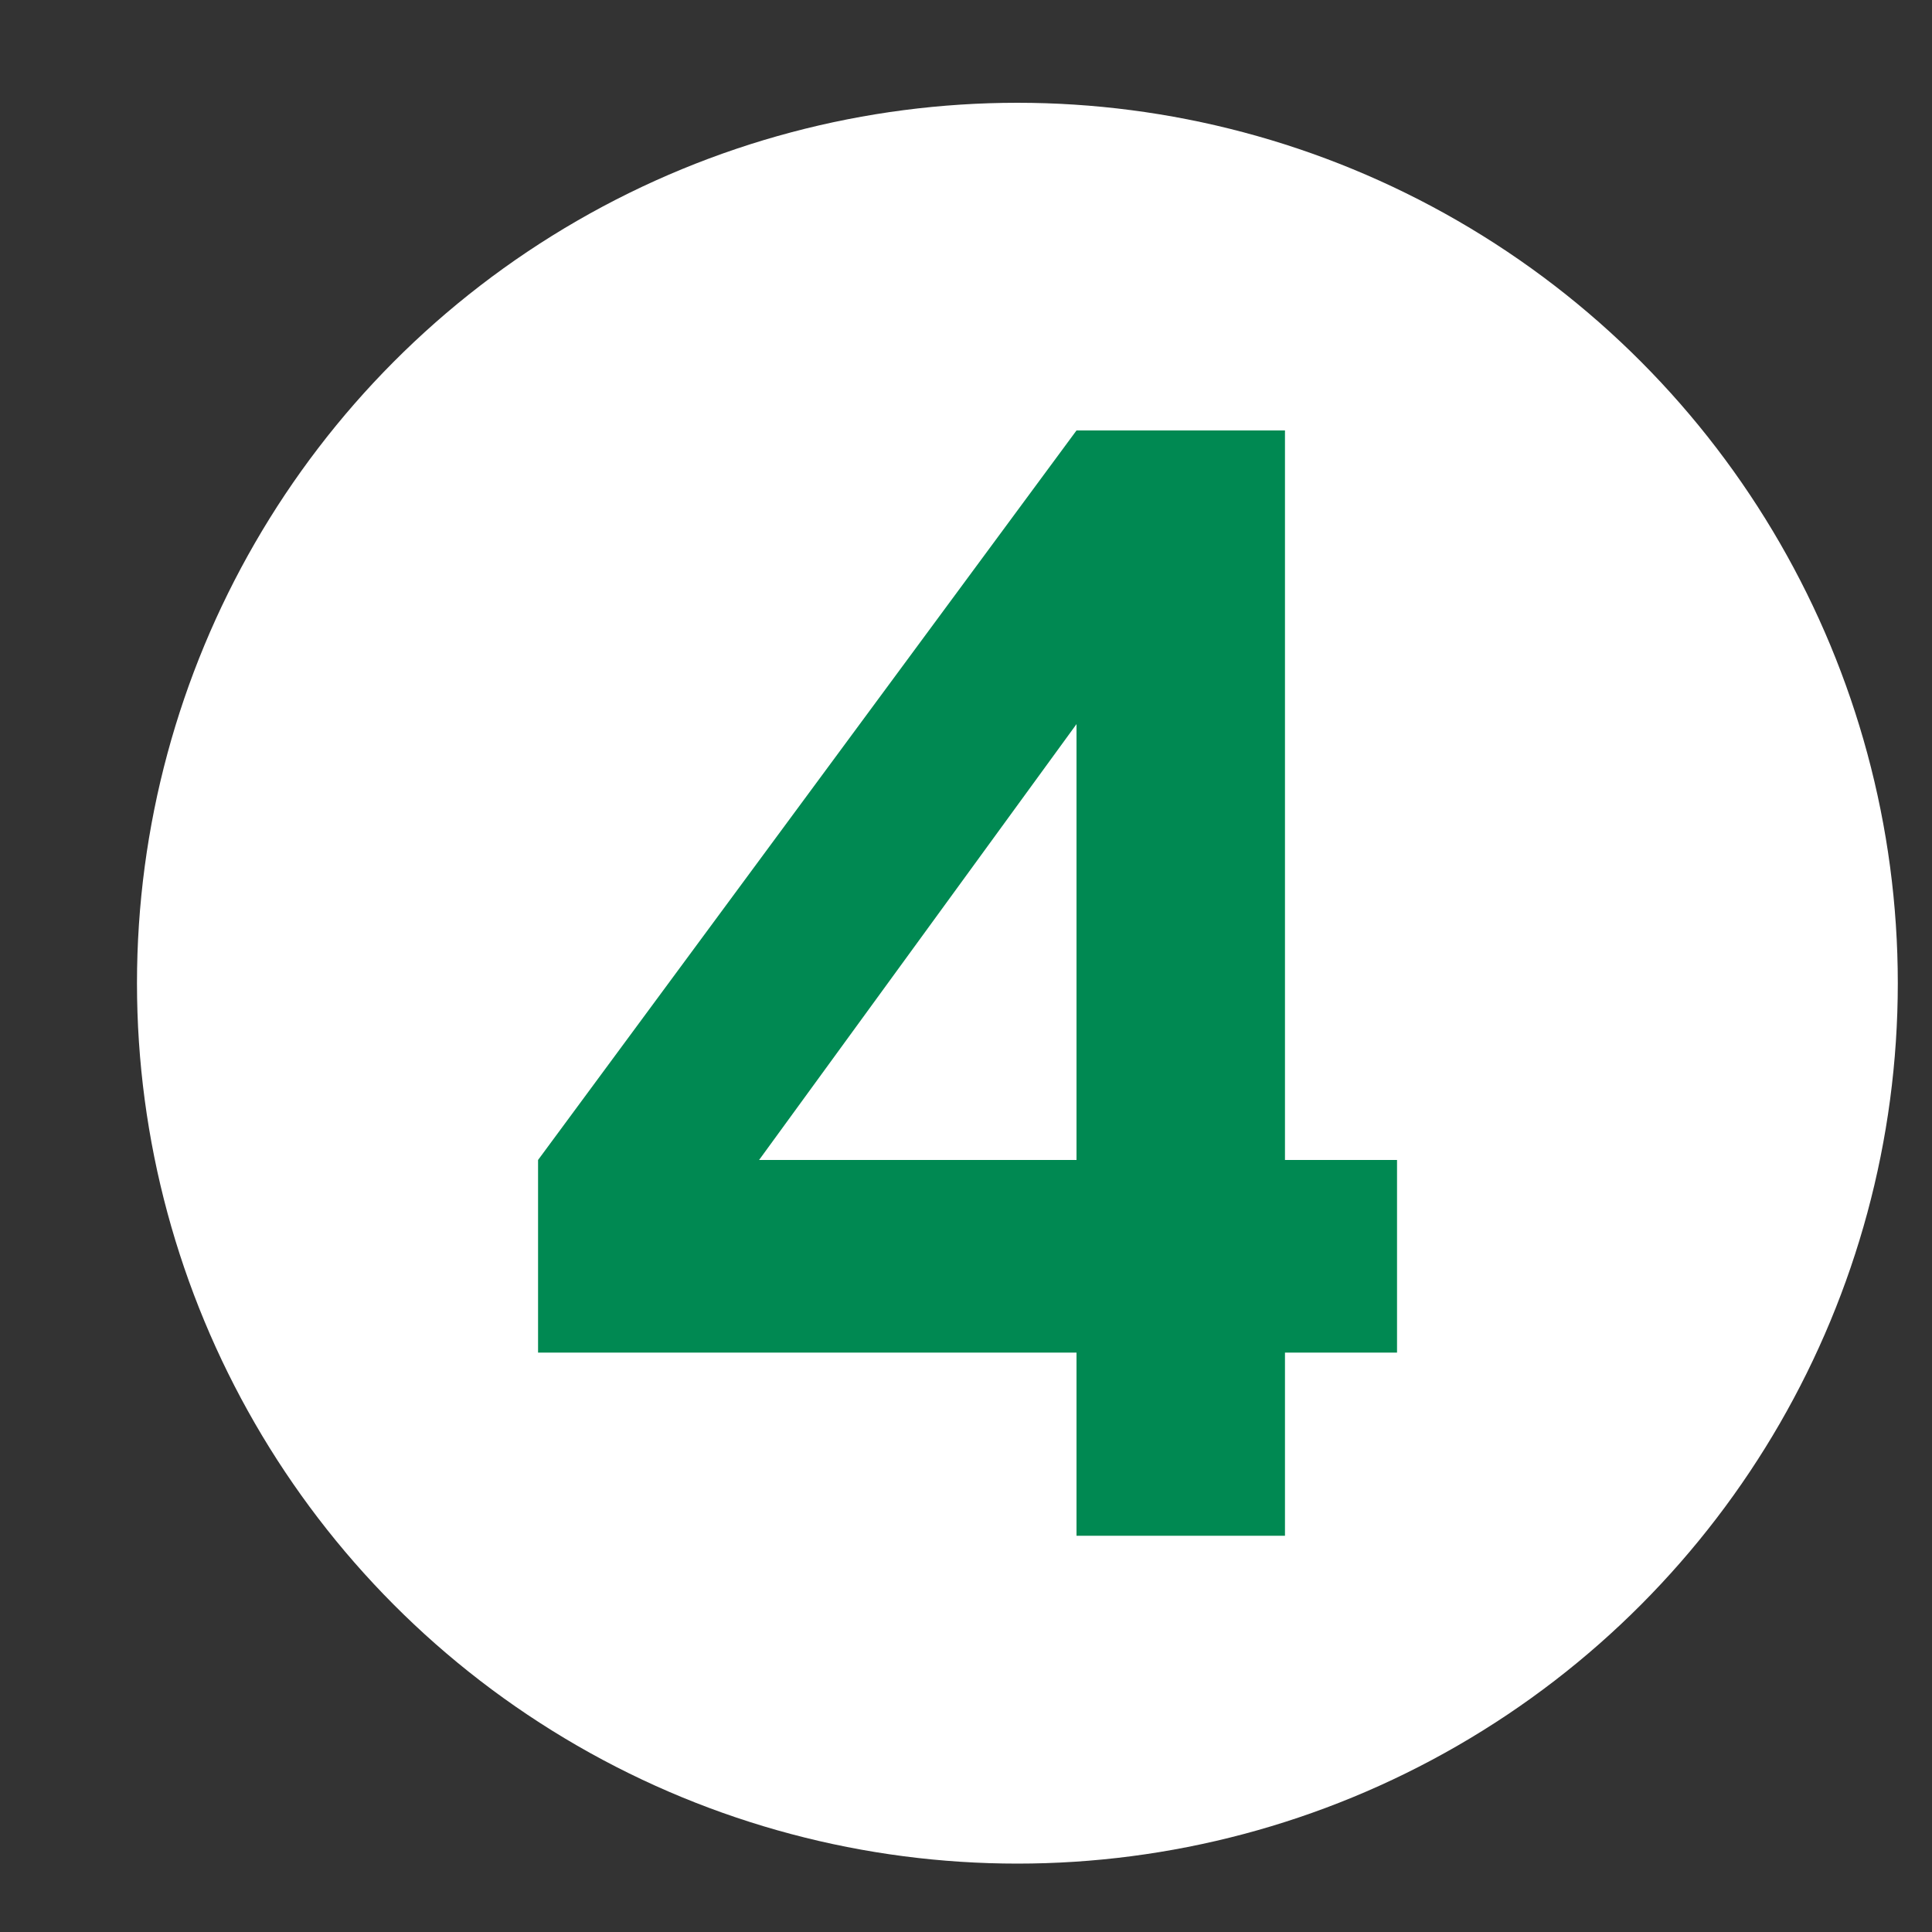
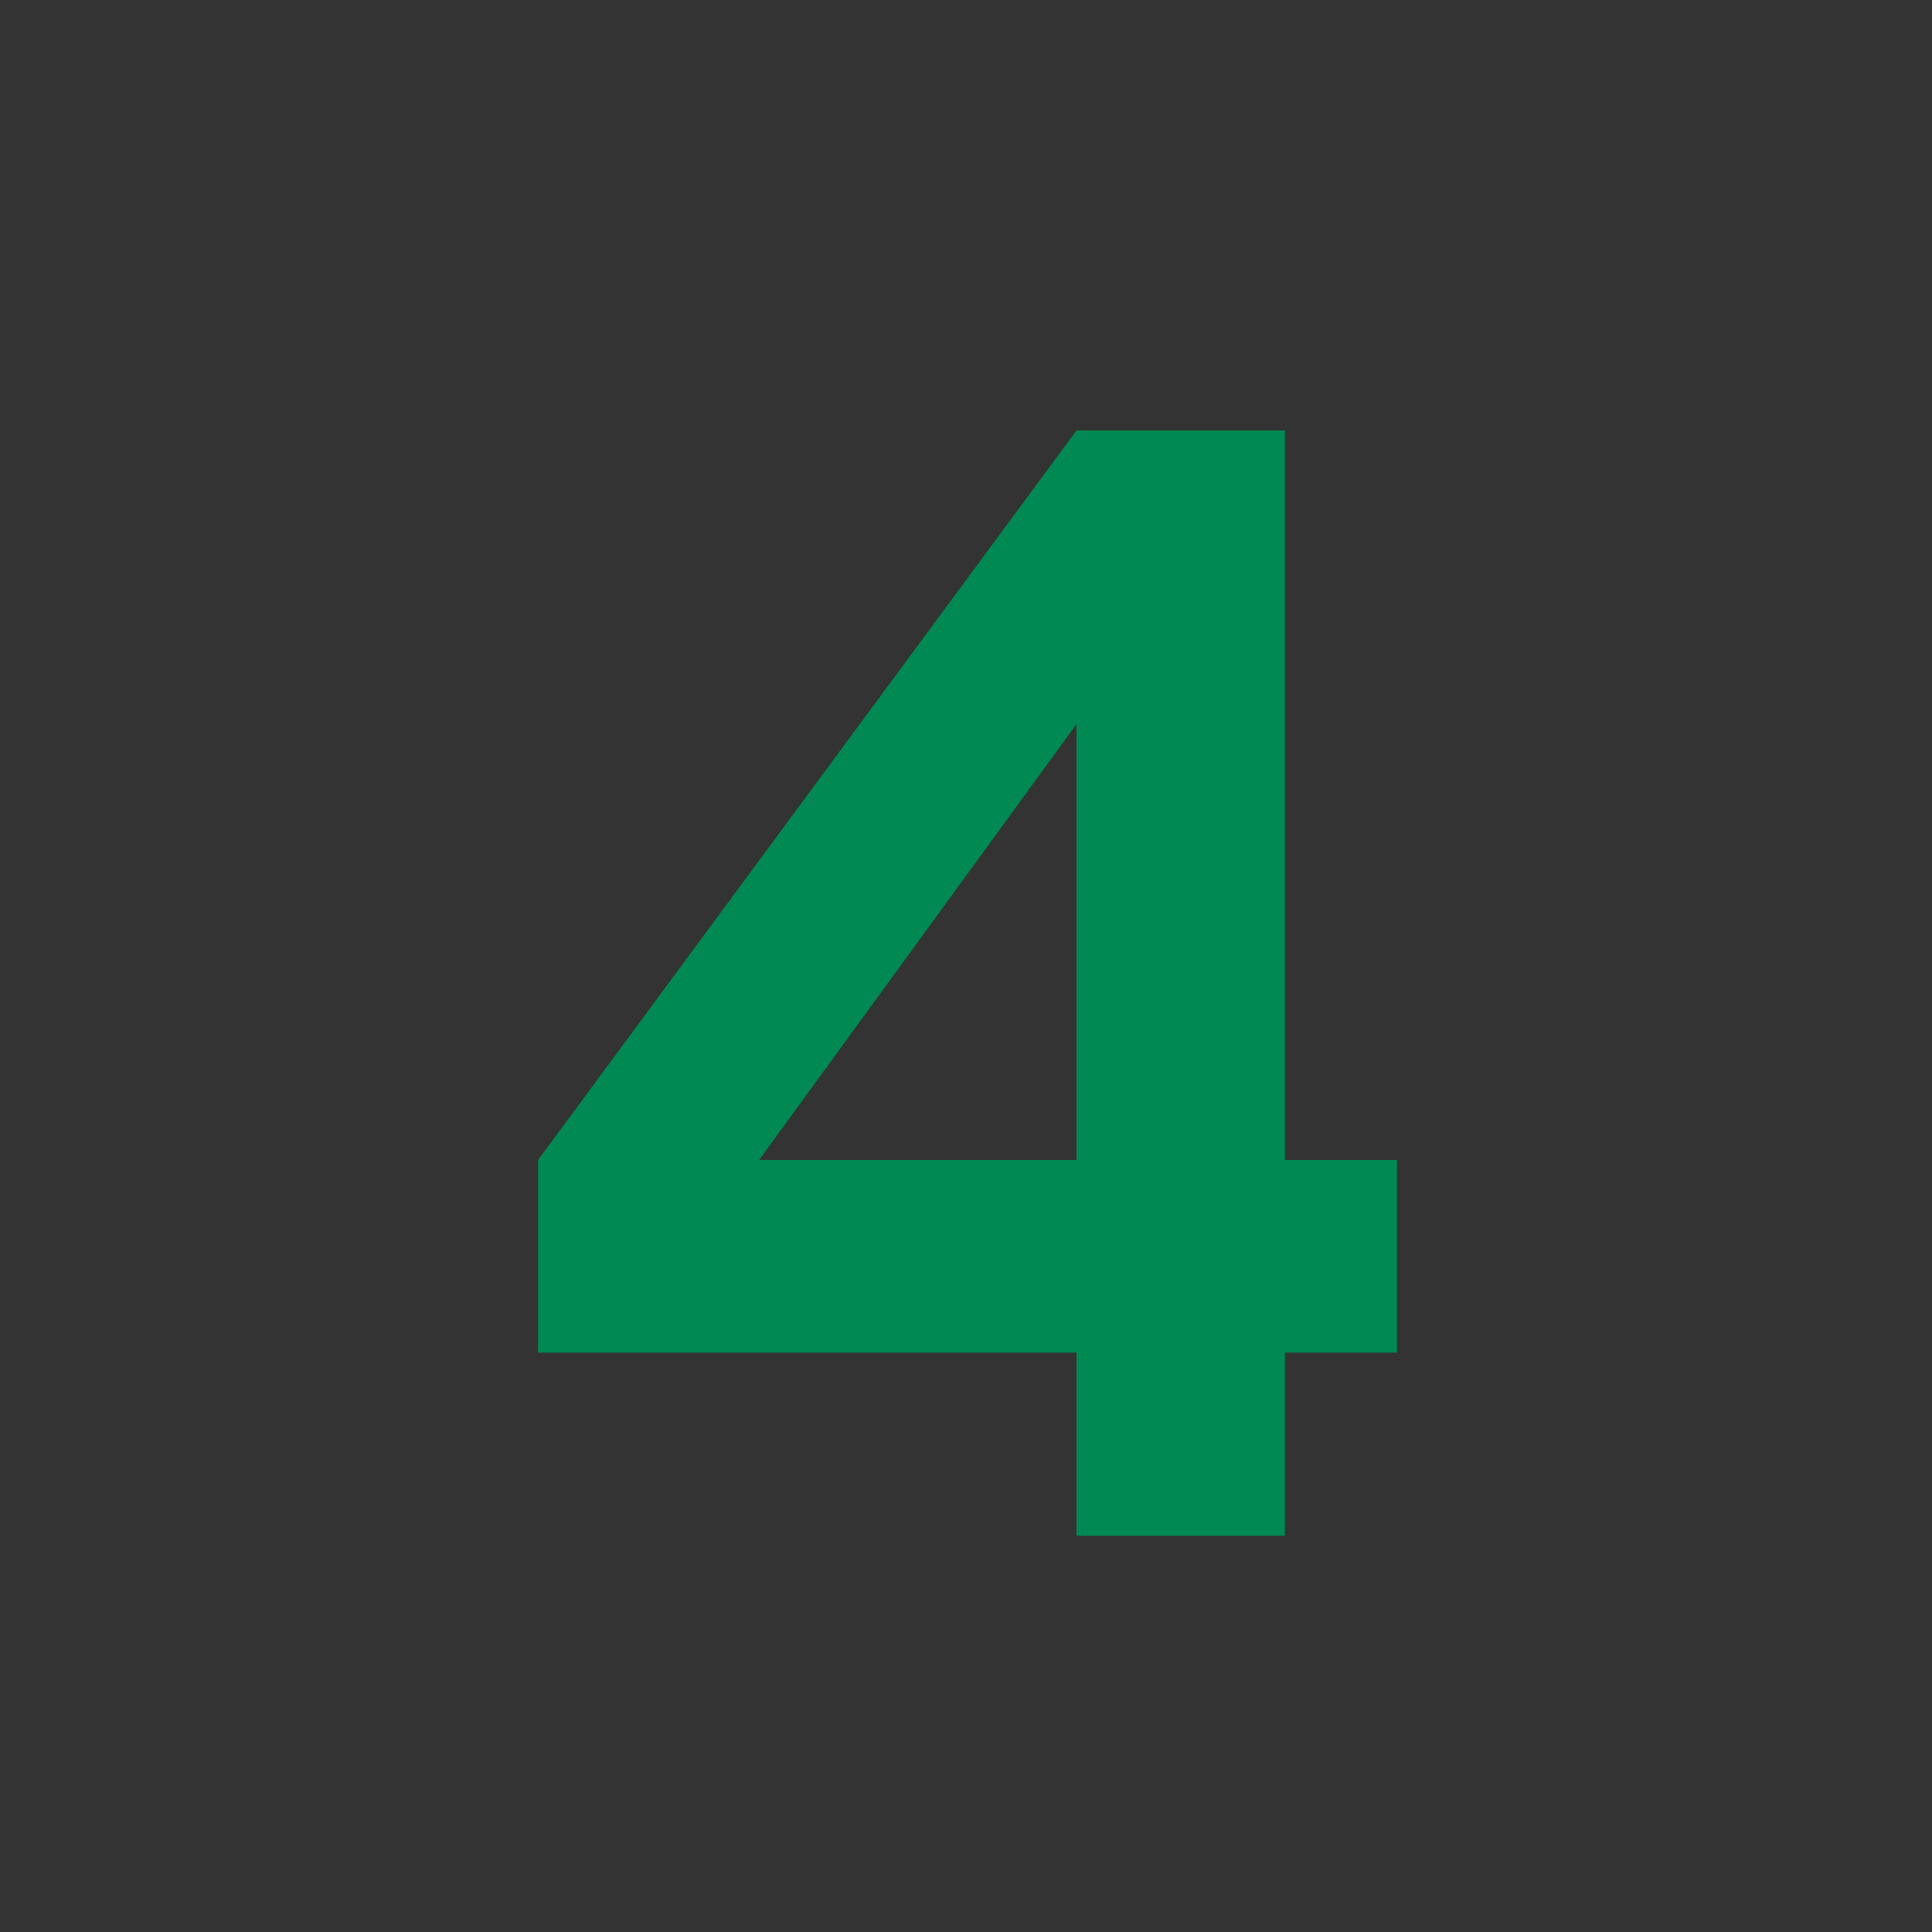
<svg xmlns="http://www.w3.org/2000/svg" id="Layer_1" data-name="Layer 1" viewBox="0 0 100 100">
  <rect x="0" y="0" width="100" height="100" fill="#333333" stroke="none" />
  <defs>
    <style>
      .cls-1 {
        fill: #fff;
      }

      .cls-1, .cls-2 {
        stroke-width: 0px;
      }

      .cls-2 {
        fill: #008952;
      }
    </style>
  </defs>
-   <circle class="cls-1" cx="52.66" cy="50.89" r="45.57" />
  <path class="cls-2" d="m55.72,70.01h-27.87v-9.97l27.87-37.76h10.79v37.76h5.8v9.97h-5.8v9.48h-10.79v-9.48Zm0-9.97v-22.56l-16.43,22.56h16.43Z" />
</svg>